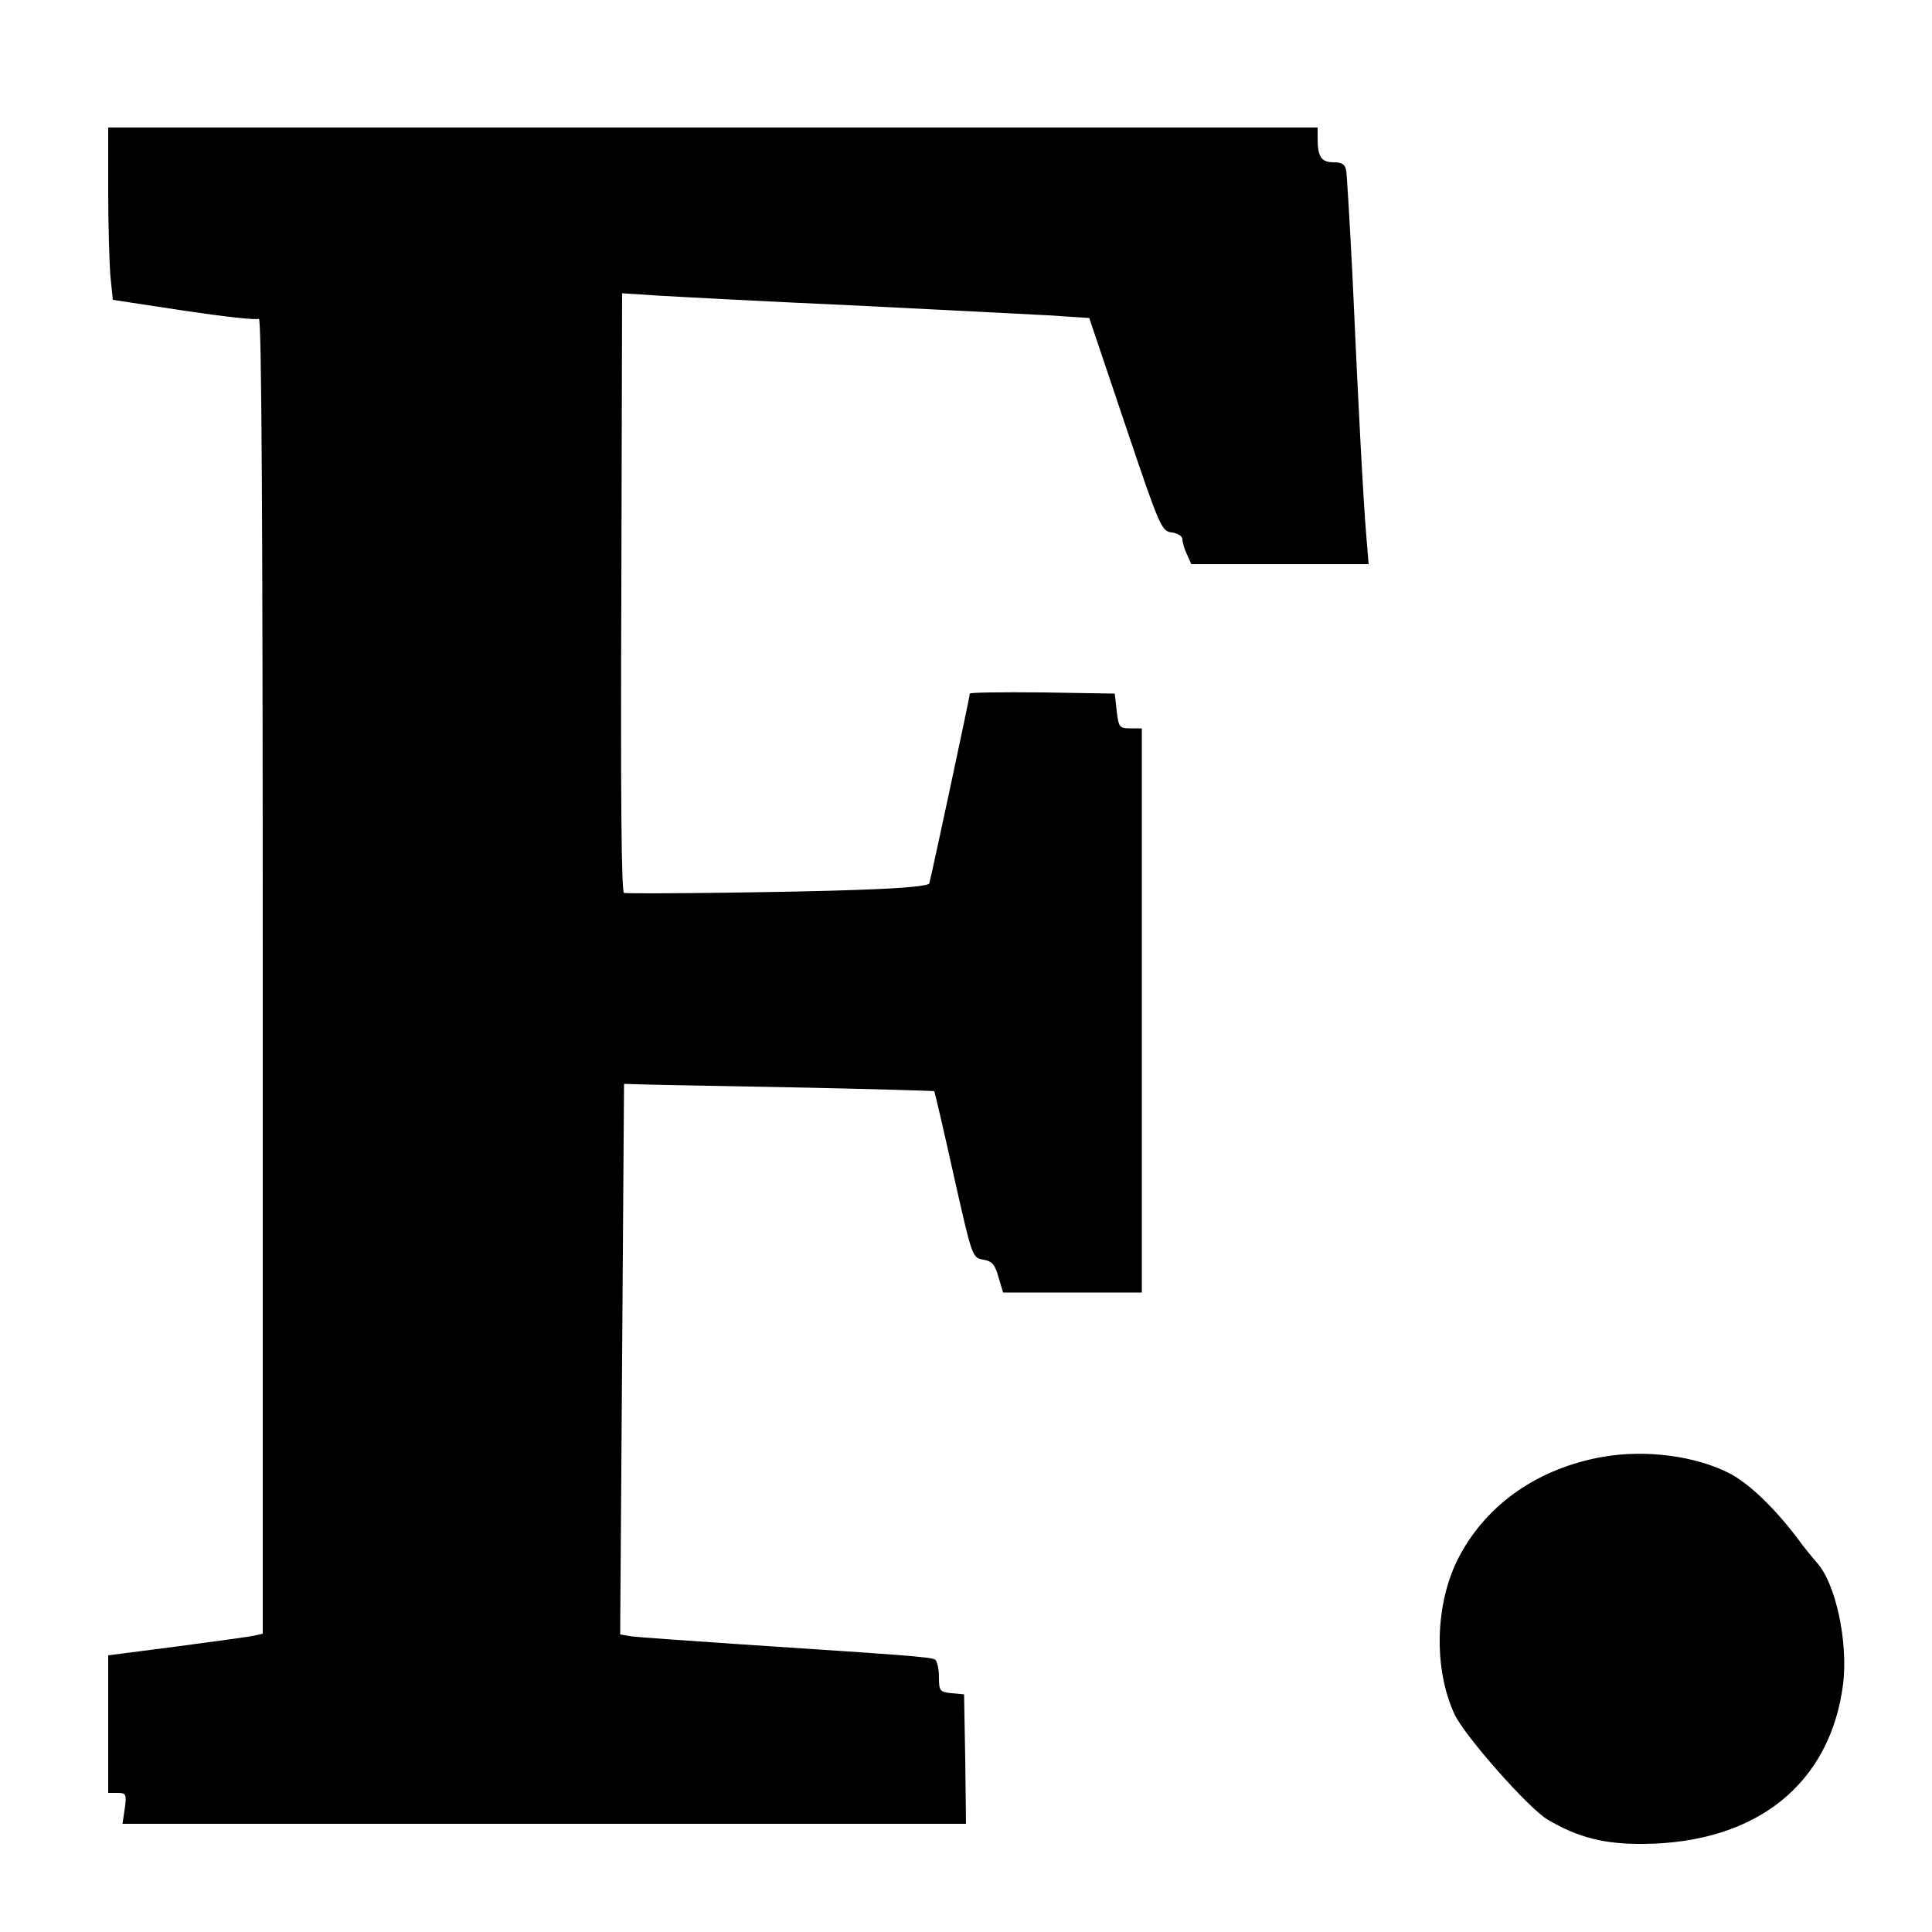
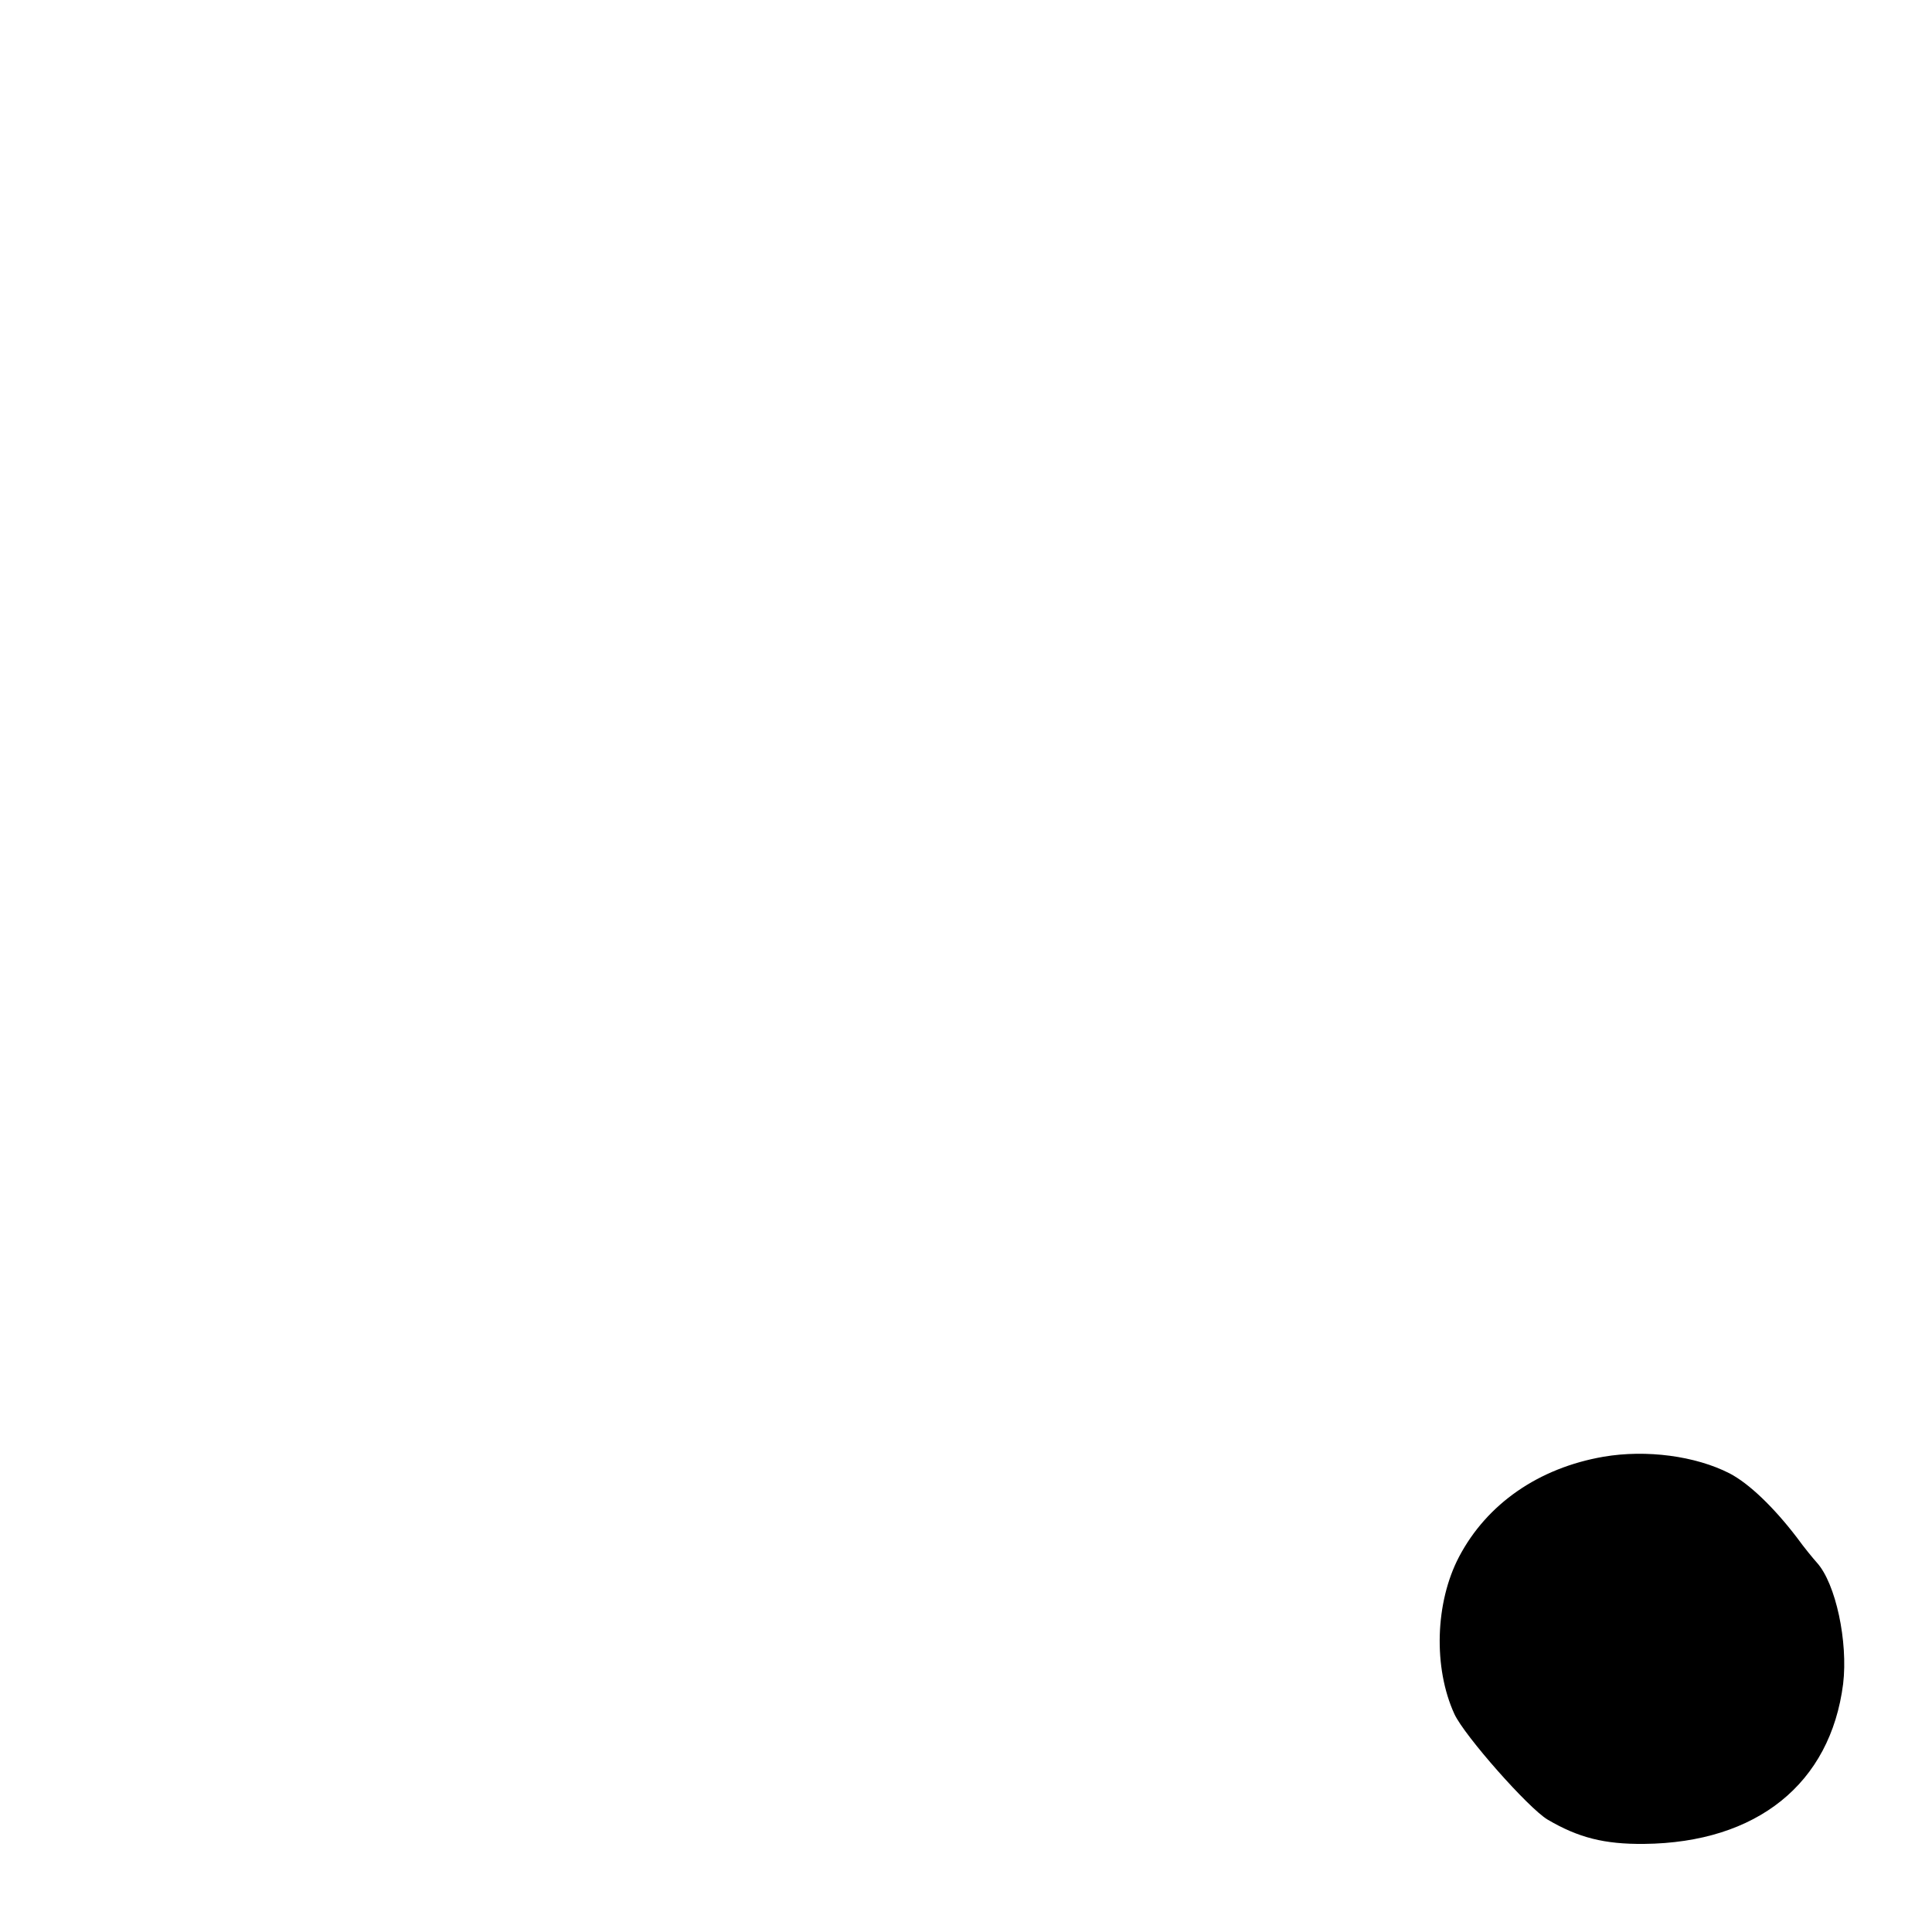
<svg xmlns="http://www.w3.org/2000/svg" version="1.0" width="500pt" height="500pt" viewBox="0 0 500 500" preserveAspectRatio="xMidYMid meet">
  <g transform="translate(0,500) scale(0.1,-0.1)" fill="#000000" stroke="none">
-     <path d="M280 4506 c0 -89 3 -190 6 -223 l6 -59 184 -28 c101 -15 188 -25 194 -21 7 4 10 -525 10 -1698 l0 -1705 -22 -5 c-13 -3 -103 -15 -200 -28 l-178 -23 0 -178 0 -178 24 0 c22 0 24 -3 19 -40 l-6 -40 1092 0 1091 0 -2 168 -3 167 -32 3 c-31 3 -33 6 -33 42 0 21 -5 42 -10 45 -11 7 -86 12 -510 40 -135 9 -258 18 -275 20 l-30 5 5 712 5 713 30 -1 c17 -1 196 -4 400 -8 203 -4 371 -9 373 -10 1 -2 24 -99 50 -217 48 -213 48 -214 77 -219 23 -4 30 -13 39 -45 l12 -40 179 0 180 0 0 730 0 730 -30 0 c-28 0 -30 3 -35 45 l-5 45 -187 3 c-104 1 -188 0 -188 -3 0 -7 -100 -475 -105 -491 -2 -7 -67 -13 -187 -17 -153 -6 -570 -11 -603 -8 -7 1 -9 265 -7 777 l2 775 93 -6 c50 -3 274 -15 497 -25 223 -11 453 -23 512 -26 l107 -7 93 -276 c90 -267 94 -276 121 -279 15 -2 27 -10 27 -17 0 -8 5 -26 12 -40 l11 -25 230 0 229 0 -6 73 c-7 81 -20 316 -36 677 -7 135 -14 255 -16 268 -3 17 -11 22 -33 22 -31 0 -41 14 -41 61 l0 29 -1565 0 -1565 0 0 -164z" />
    <path d="M4150 1230 c-168 -29 -302 -122 -374 -259 -62 -118 -67 -287 -12 -407 26 -56 191 -243 241 -273 80 -47 147 -64 250 -63 292 3 482 156 515 414 13 109 -19 260 -68 314 -9 10 -33 39 -51 64 -61 80 -125 141 -175 167 -88 45 -215 62 -326 43z" />
  </g>
</svg>